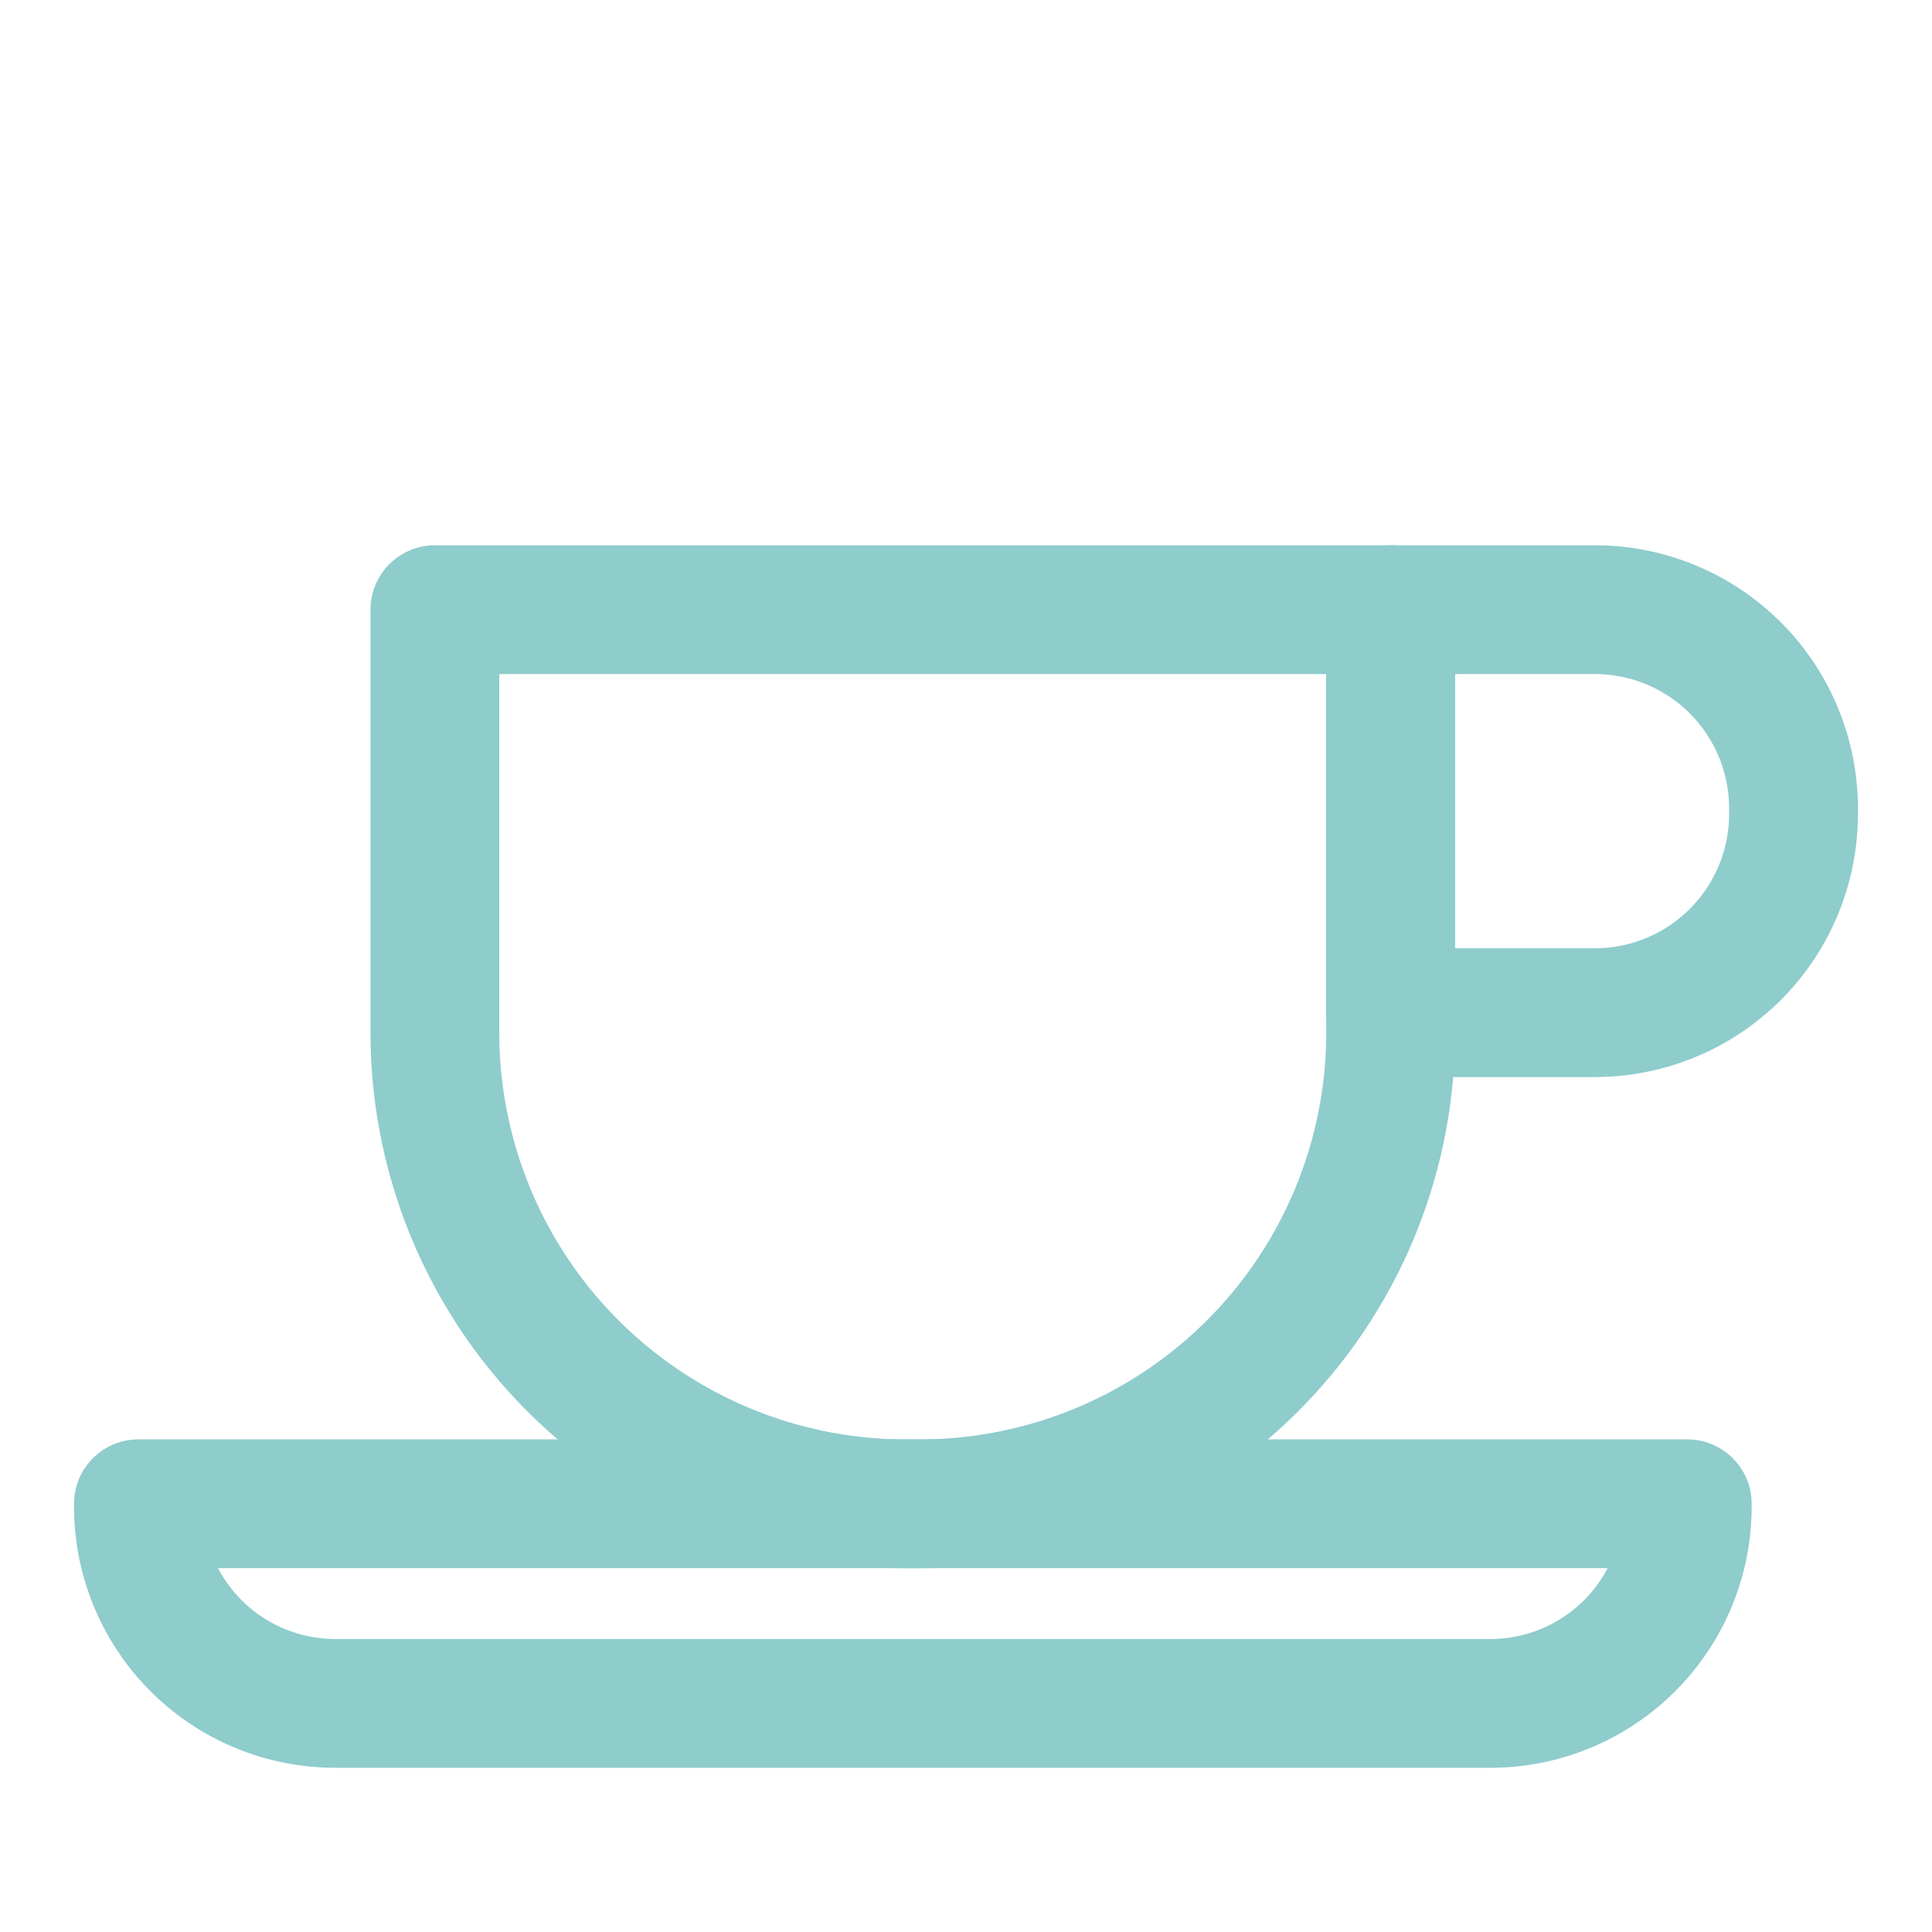
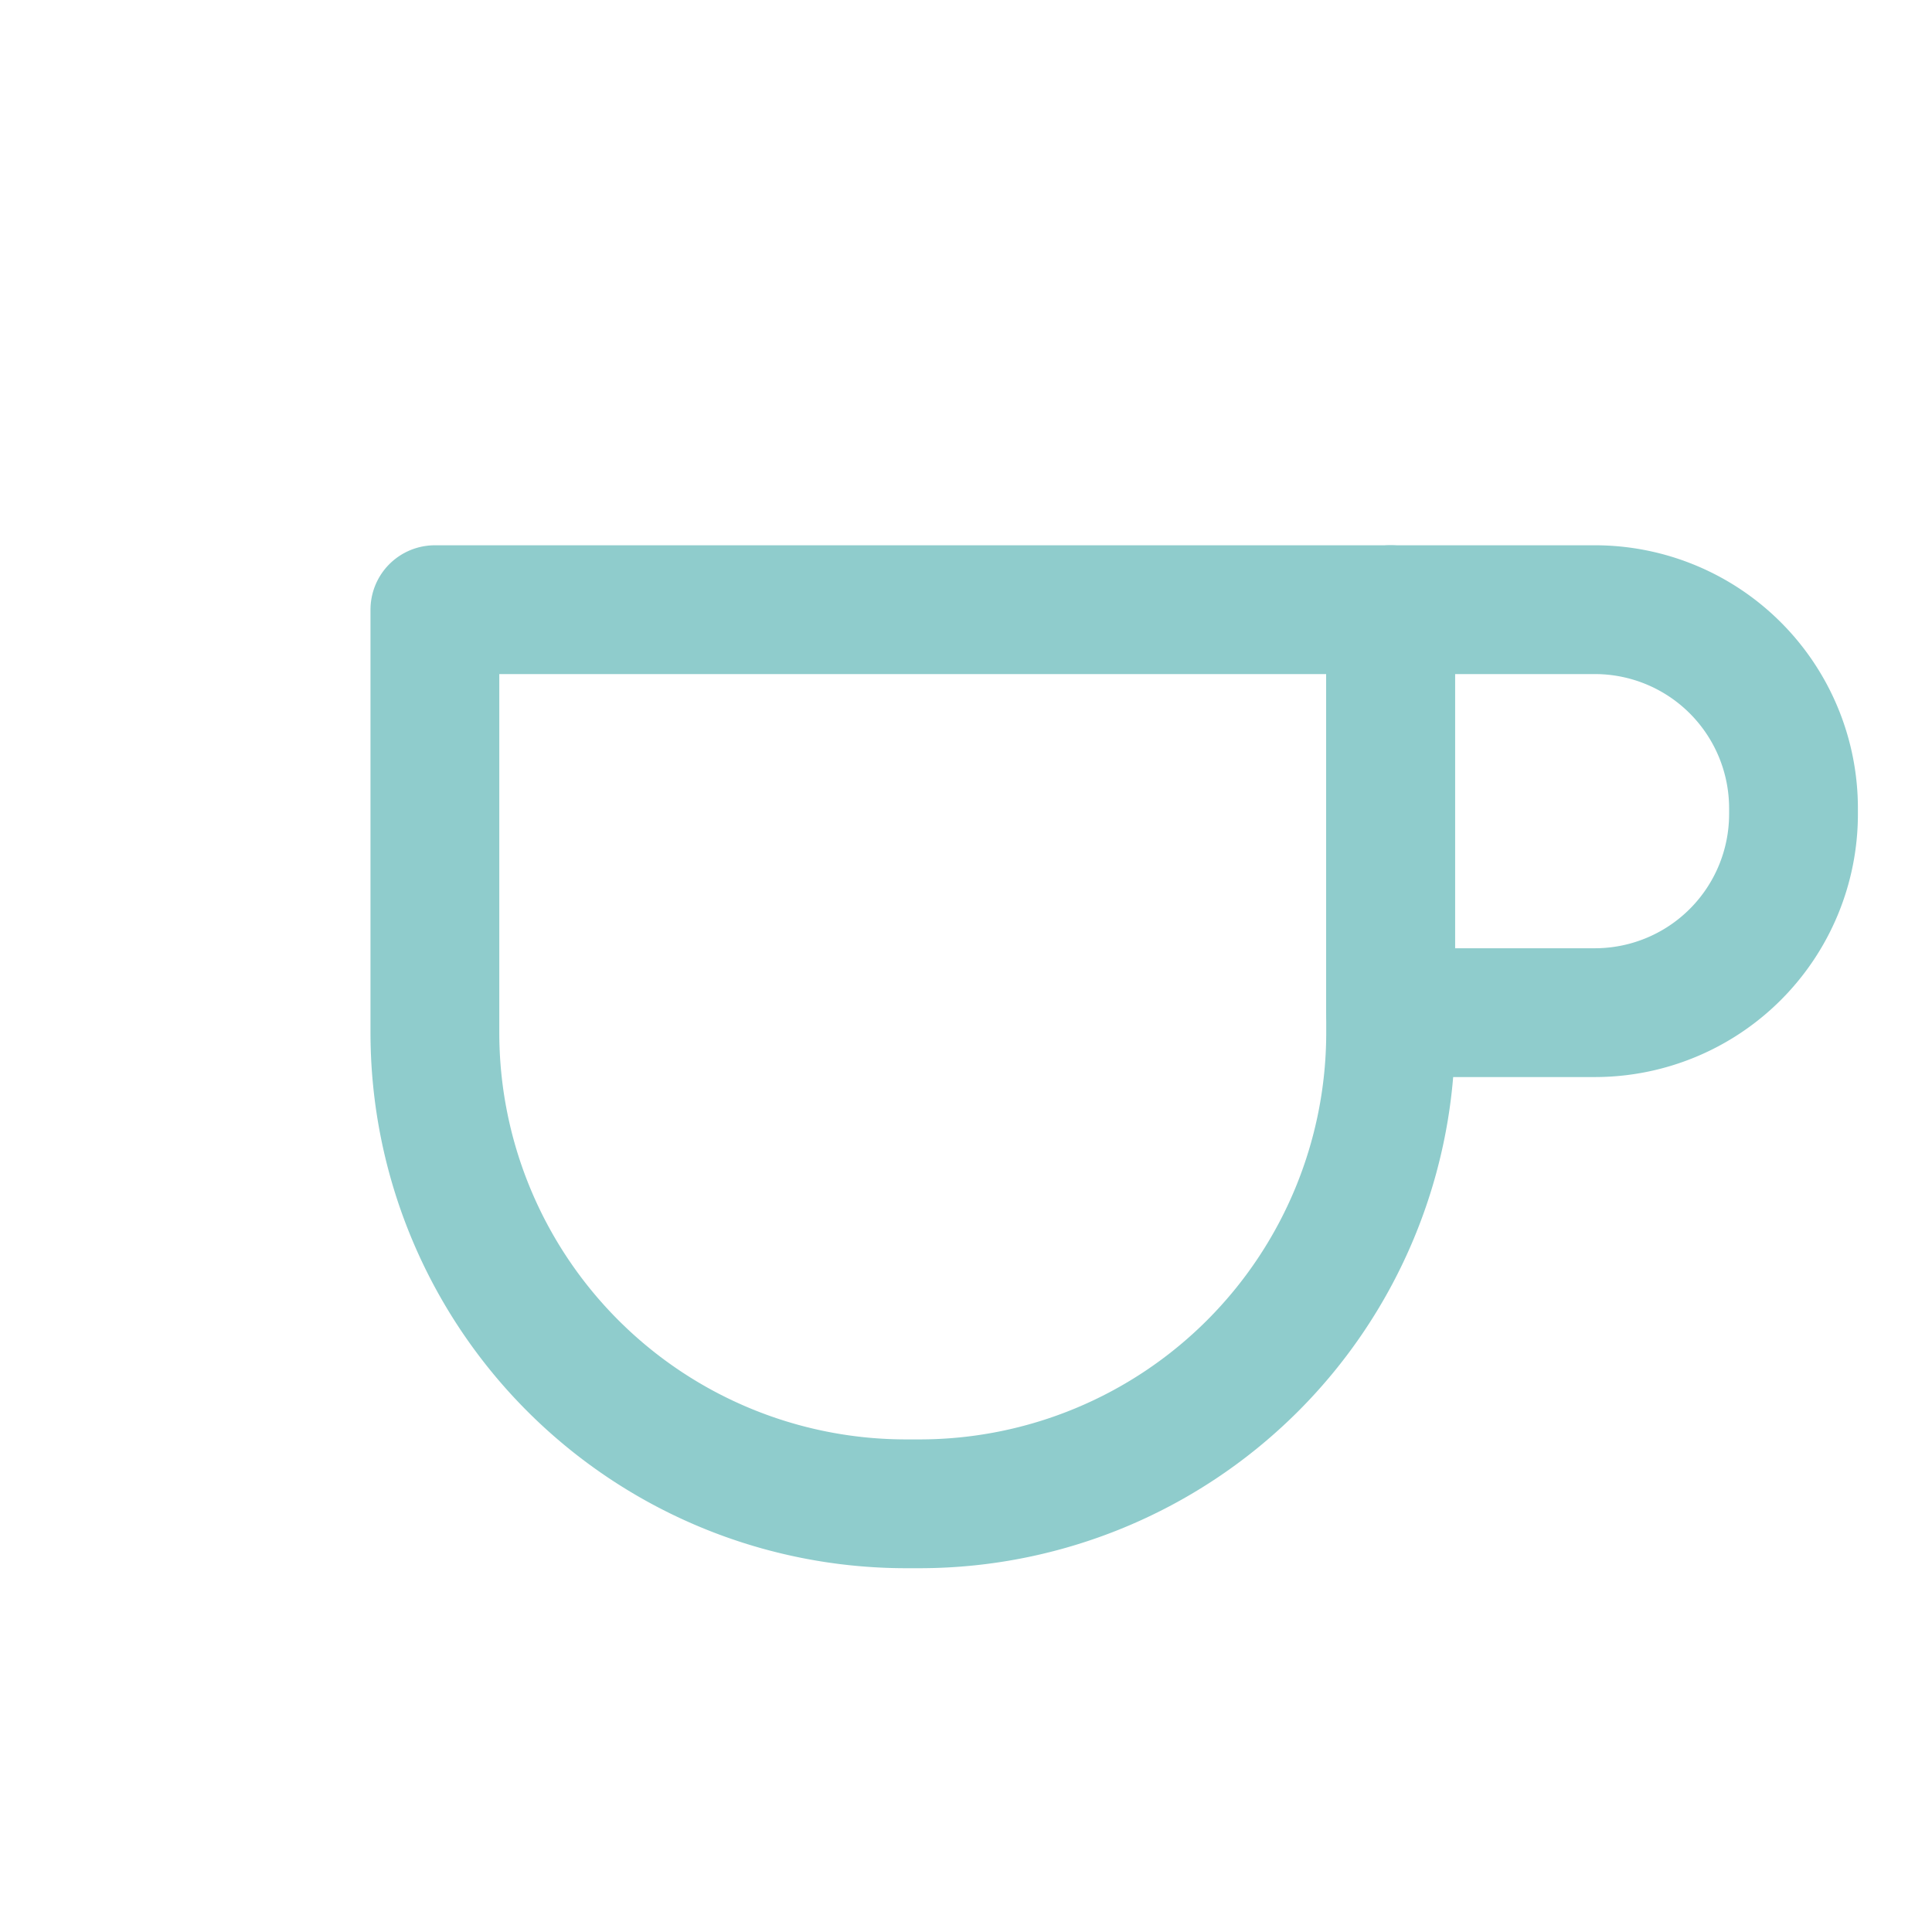
<svg xmlns="http://www.w3.org/2000/svg" width="60" height="60" viewBox="0 0 60 60">
  <g id="icon_horeca" transform="translate(2.299 16.934)">
    <g id="Group_58" data-name="Group 58">
      <path id="Path_59" data-name="Path 59" d="M26.254,29.768h-.413A14.634,14.634,0,0,1,11.207,15.134V2H40.888V15.134A14.634,14.634,0,0,1,26.254,29.768Z" fill="none" stroke="#8fcccc" stroke-linecap="round" stroke-linejoin="round" stroke-width="4" />
-       <path id="Path_60" data-name="Path 60" d="M43.983,35.966H8.112A6.112,6.112,0,0,1,2,29.854v-.087H50.1v.087A6.112,6.112,0,0,1,43.983,35.966Z" fill="none" stroke="#8fcccc" stroke-linecap="round" stroke-linejoin="round" stroke-width="4" />
      <path id="Path_61" data-name="Path 61" d="M47.232,14.515H40.888V2h6.344A6.17,6.17,0,0,1,53.4,8.171v.174A6.17,6.17,0,0,1,47.232,14.515Z" fill="none" stroke="#8fcccc" stroke-linecap="round" stroke-linejoin="round" stroke-width="4" />
    </g>
-     <rect id="Rectangle_52" data-name="Rectangle 52" width="60" height="60" transform="translate(-2.299 -16.934)" fill="none" />
  </g>
</svg>